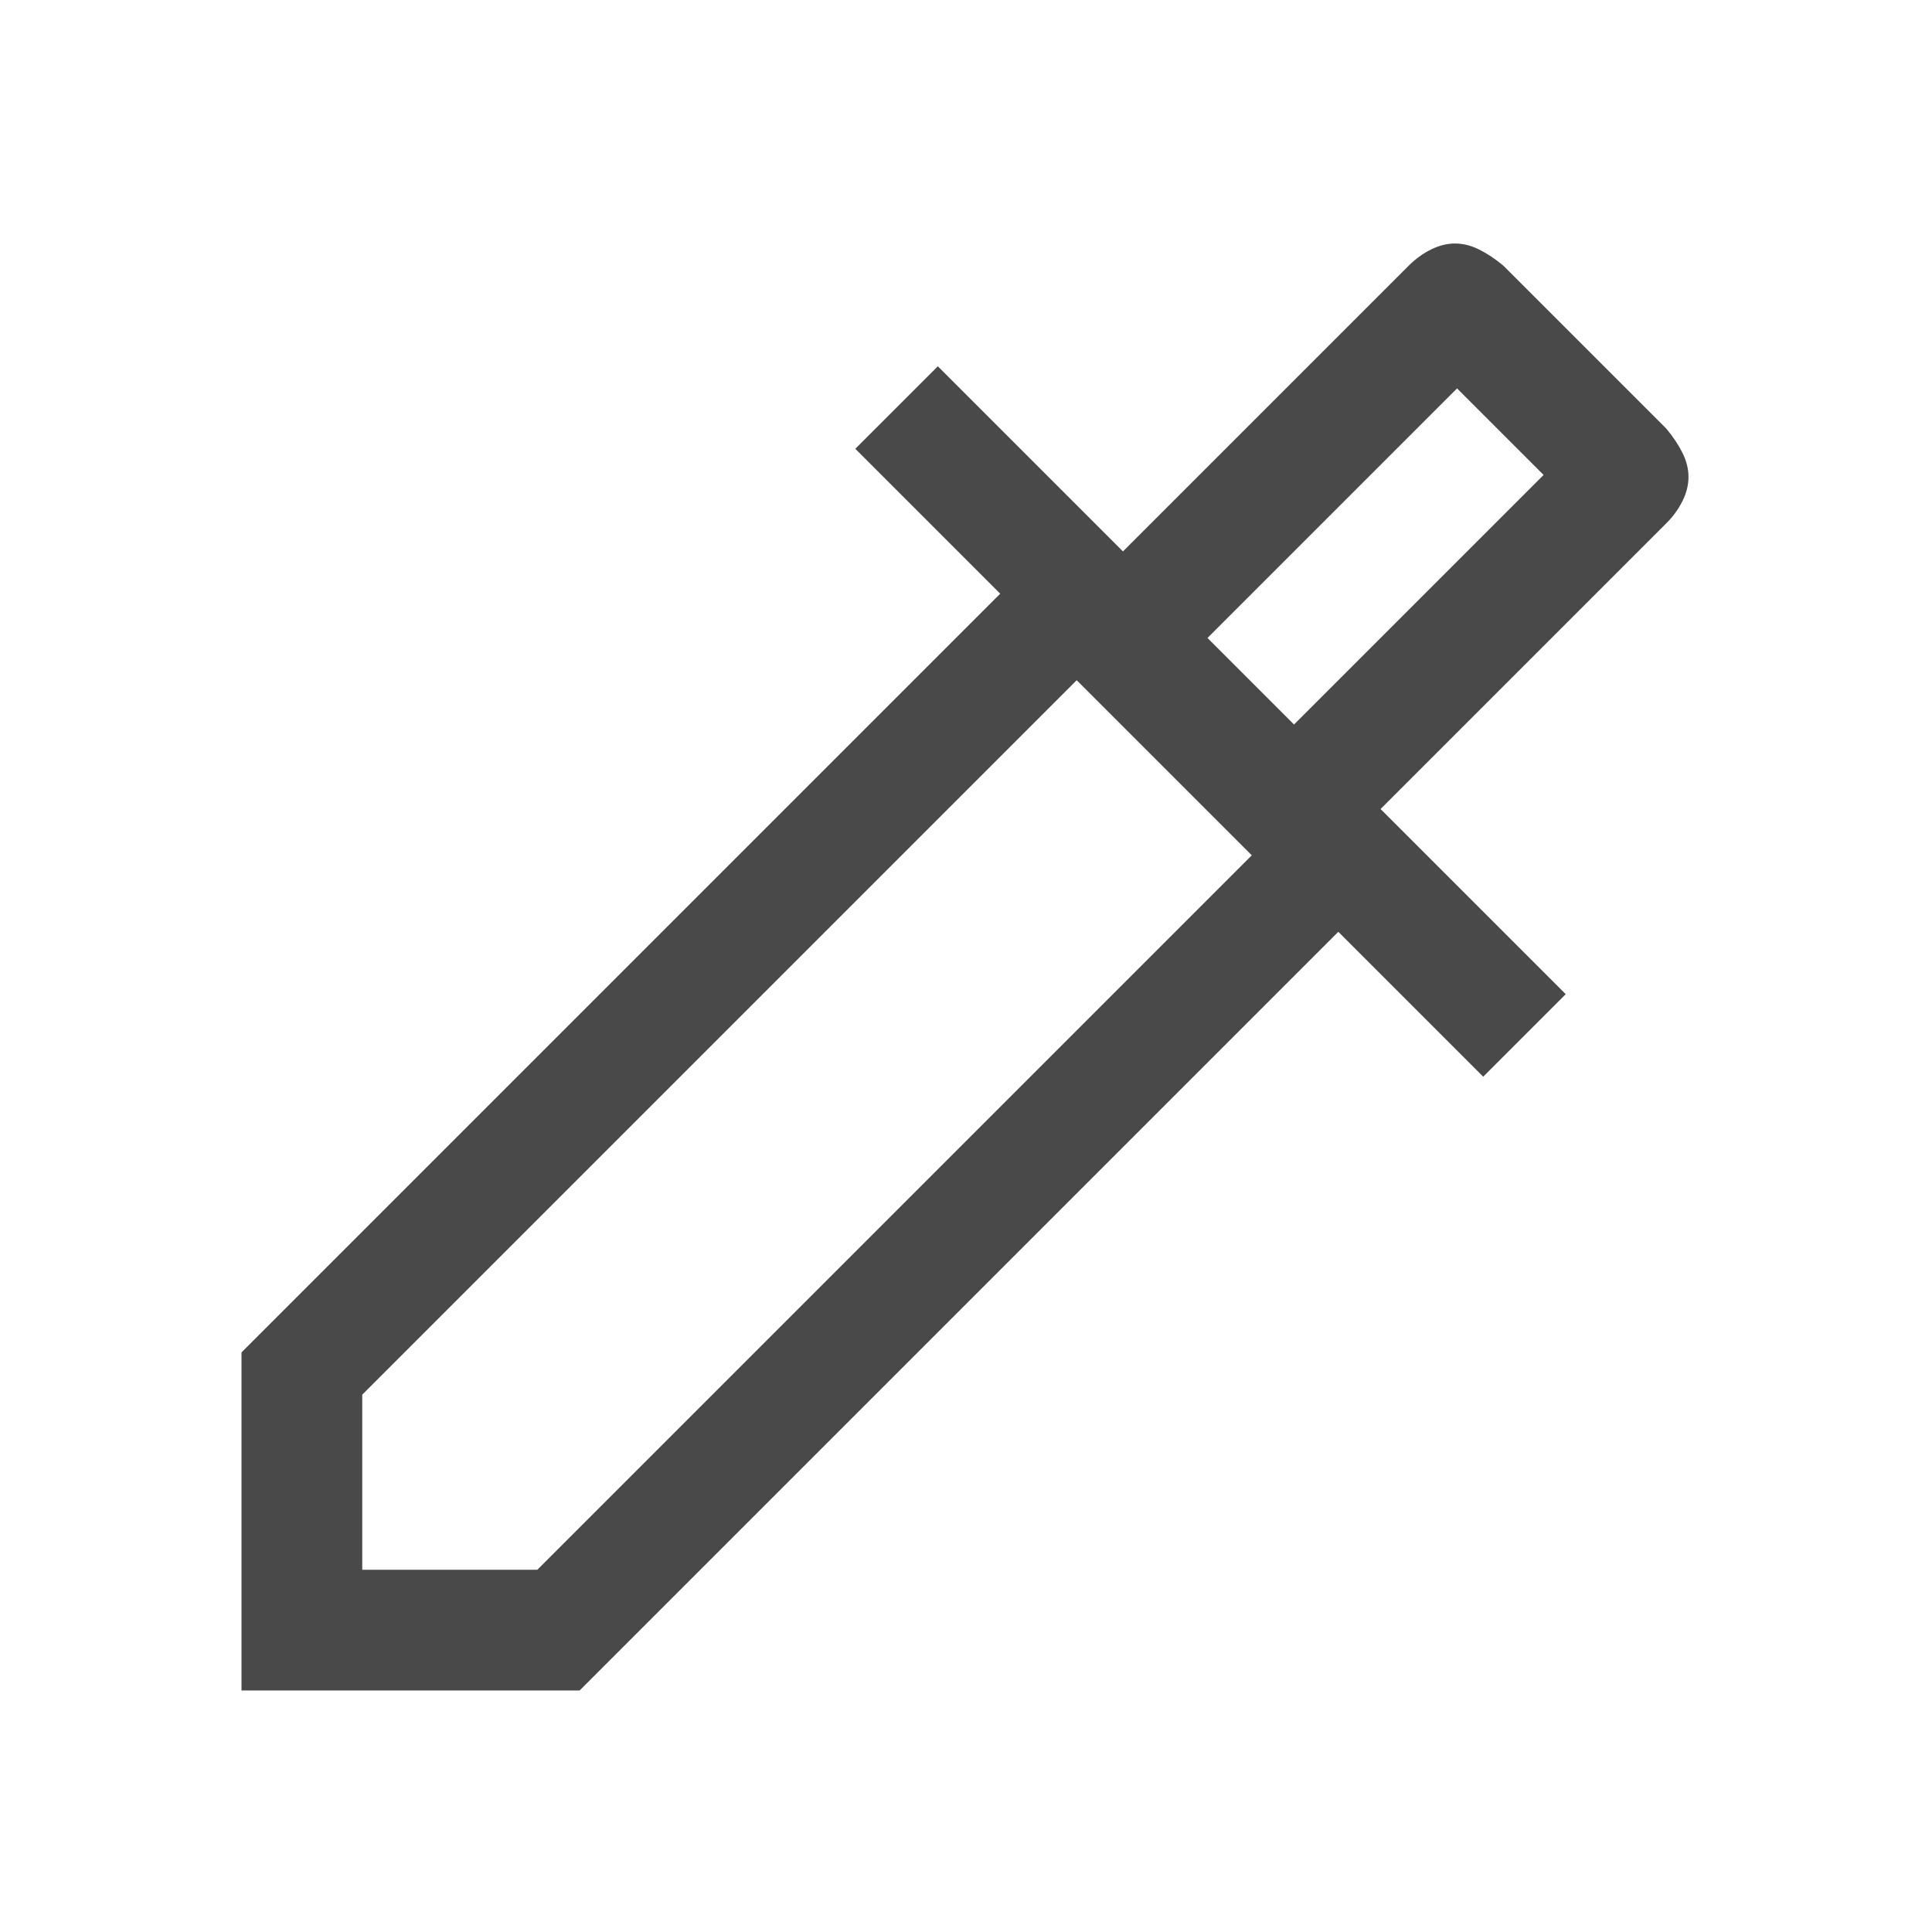
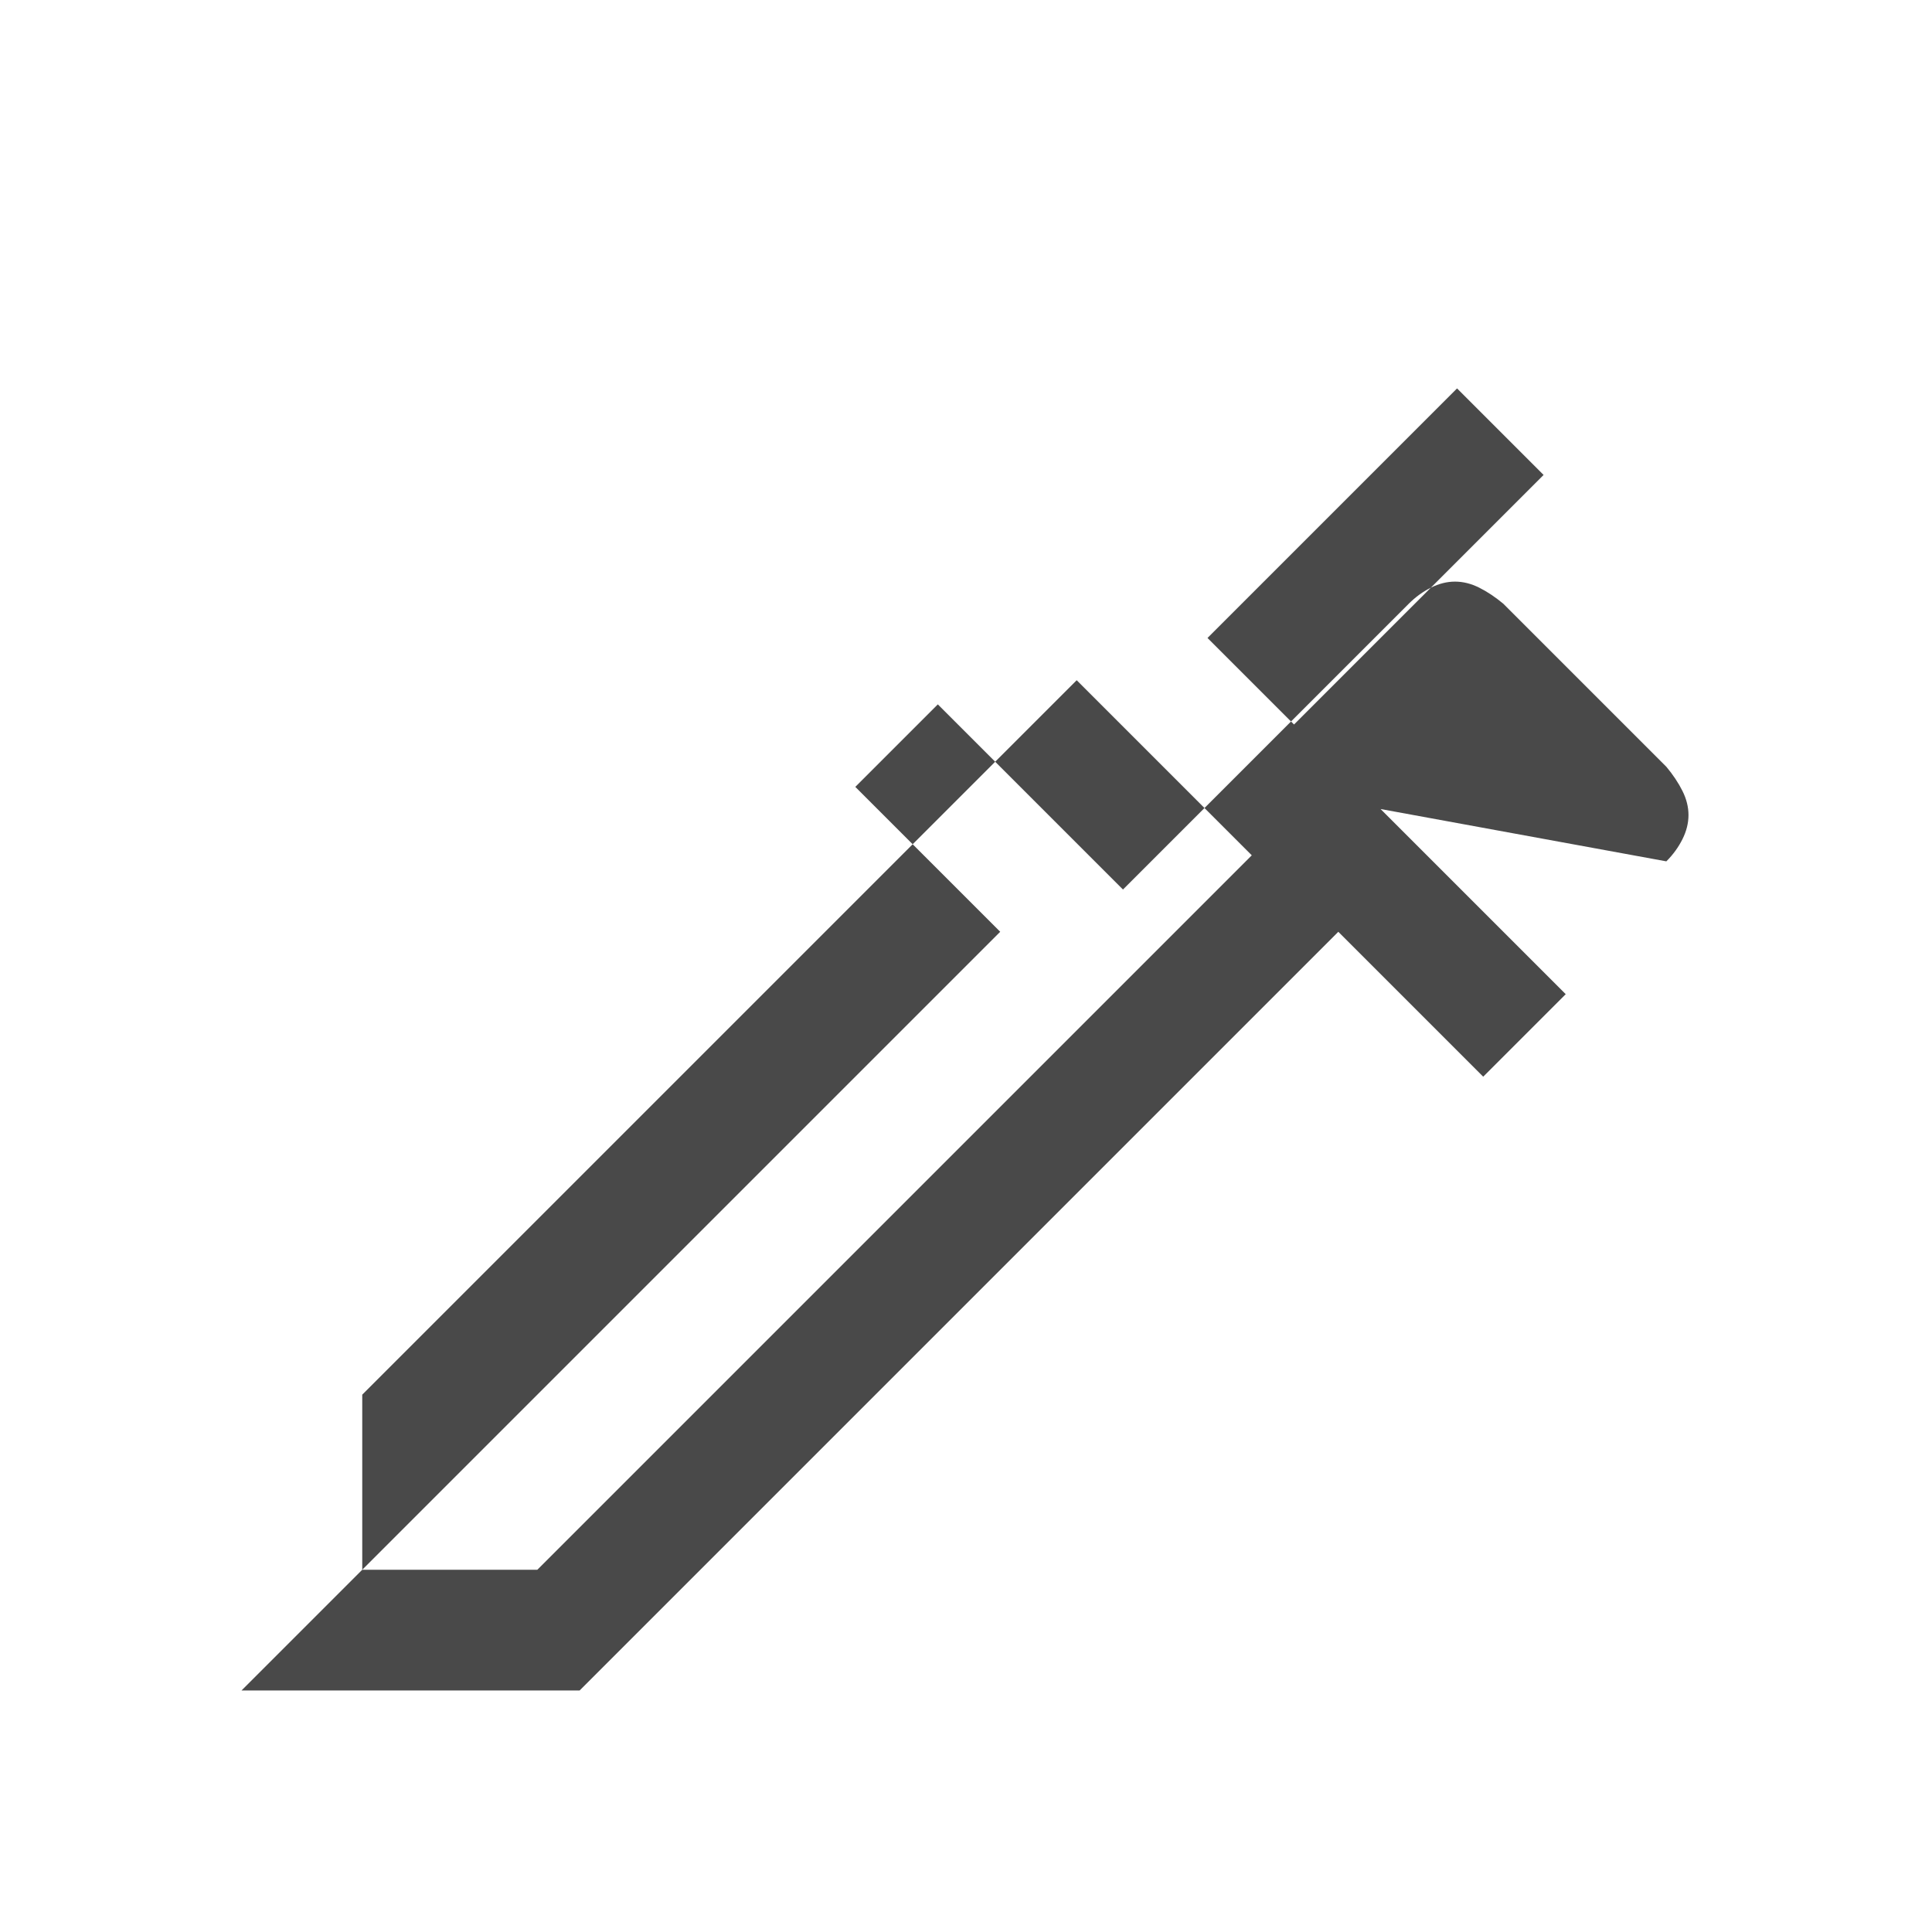
<svg xmlns="http://www.w3.org/2000/svg" height="48px" viewBox="0 -960 960 960" width="48px" fill="#494949">
-   <path d="M120-120v-168l377-377-72-72 41-41 92 92 142-142q5-5 11-8t12-3q6 0 12 3t12 8l81 81q5 6 8 12t3 12q0 6-3 12t-8 11L686-558l92 92-41 41-72-72-377 377H120Zm60-60h87l355-355-87-87-355 355v87Zm463-420 124-124-43-43-124 124 43 43Zm0 0-43-43 43 43Z" />
+   <path d="M120-120l377-377-72-72 41-41 92 92 142-142q5-5 11-8t12-3q6 0 12 3t12 8l81 81q5 6 8 12t3 12q0 6-3 12t-8 11L686-558l92 92-41 41-72-72-377 377H120Zm60-60h87l355-355-87-87-355 355v87Zm463-420 124-124-43-43-124 124 43 43Zm0 0-43-43 43 43Z" />
</svg>